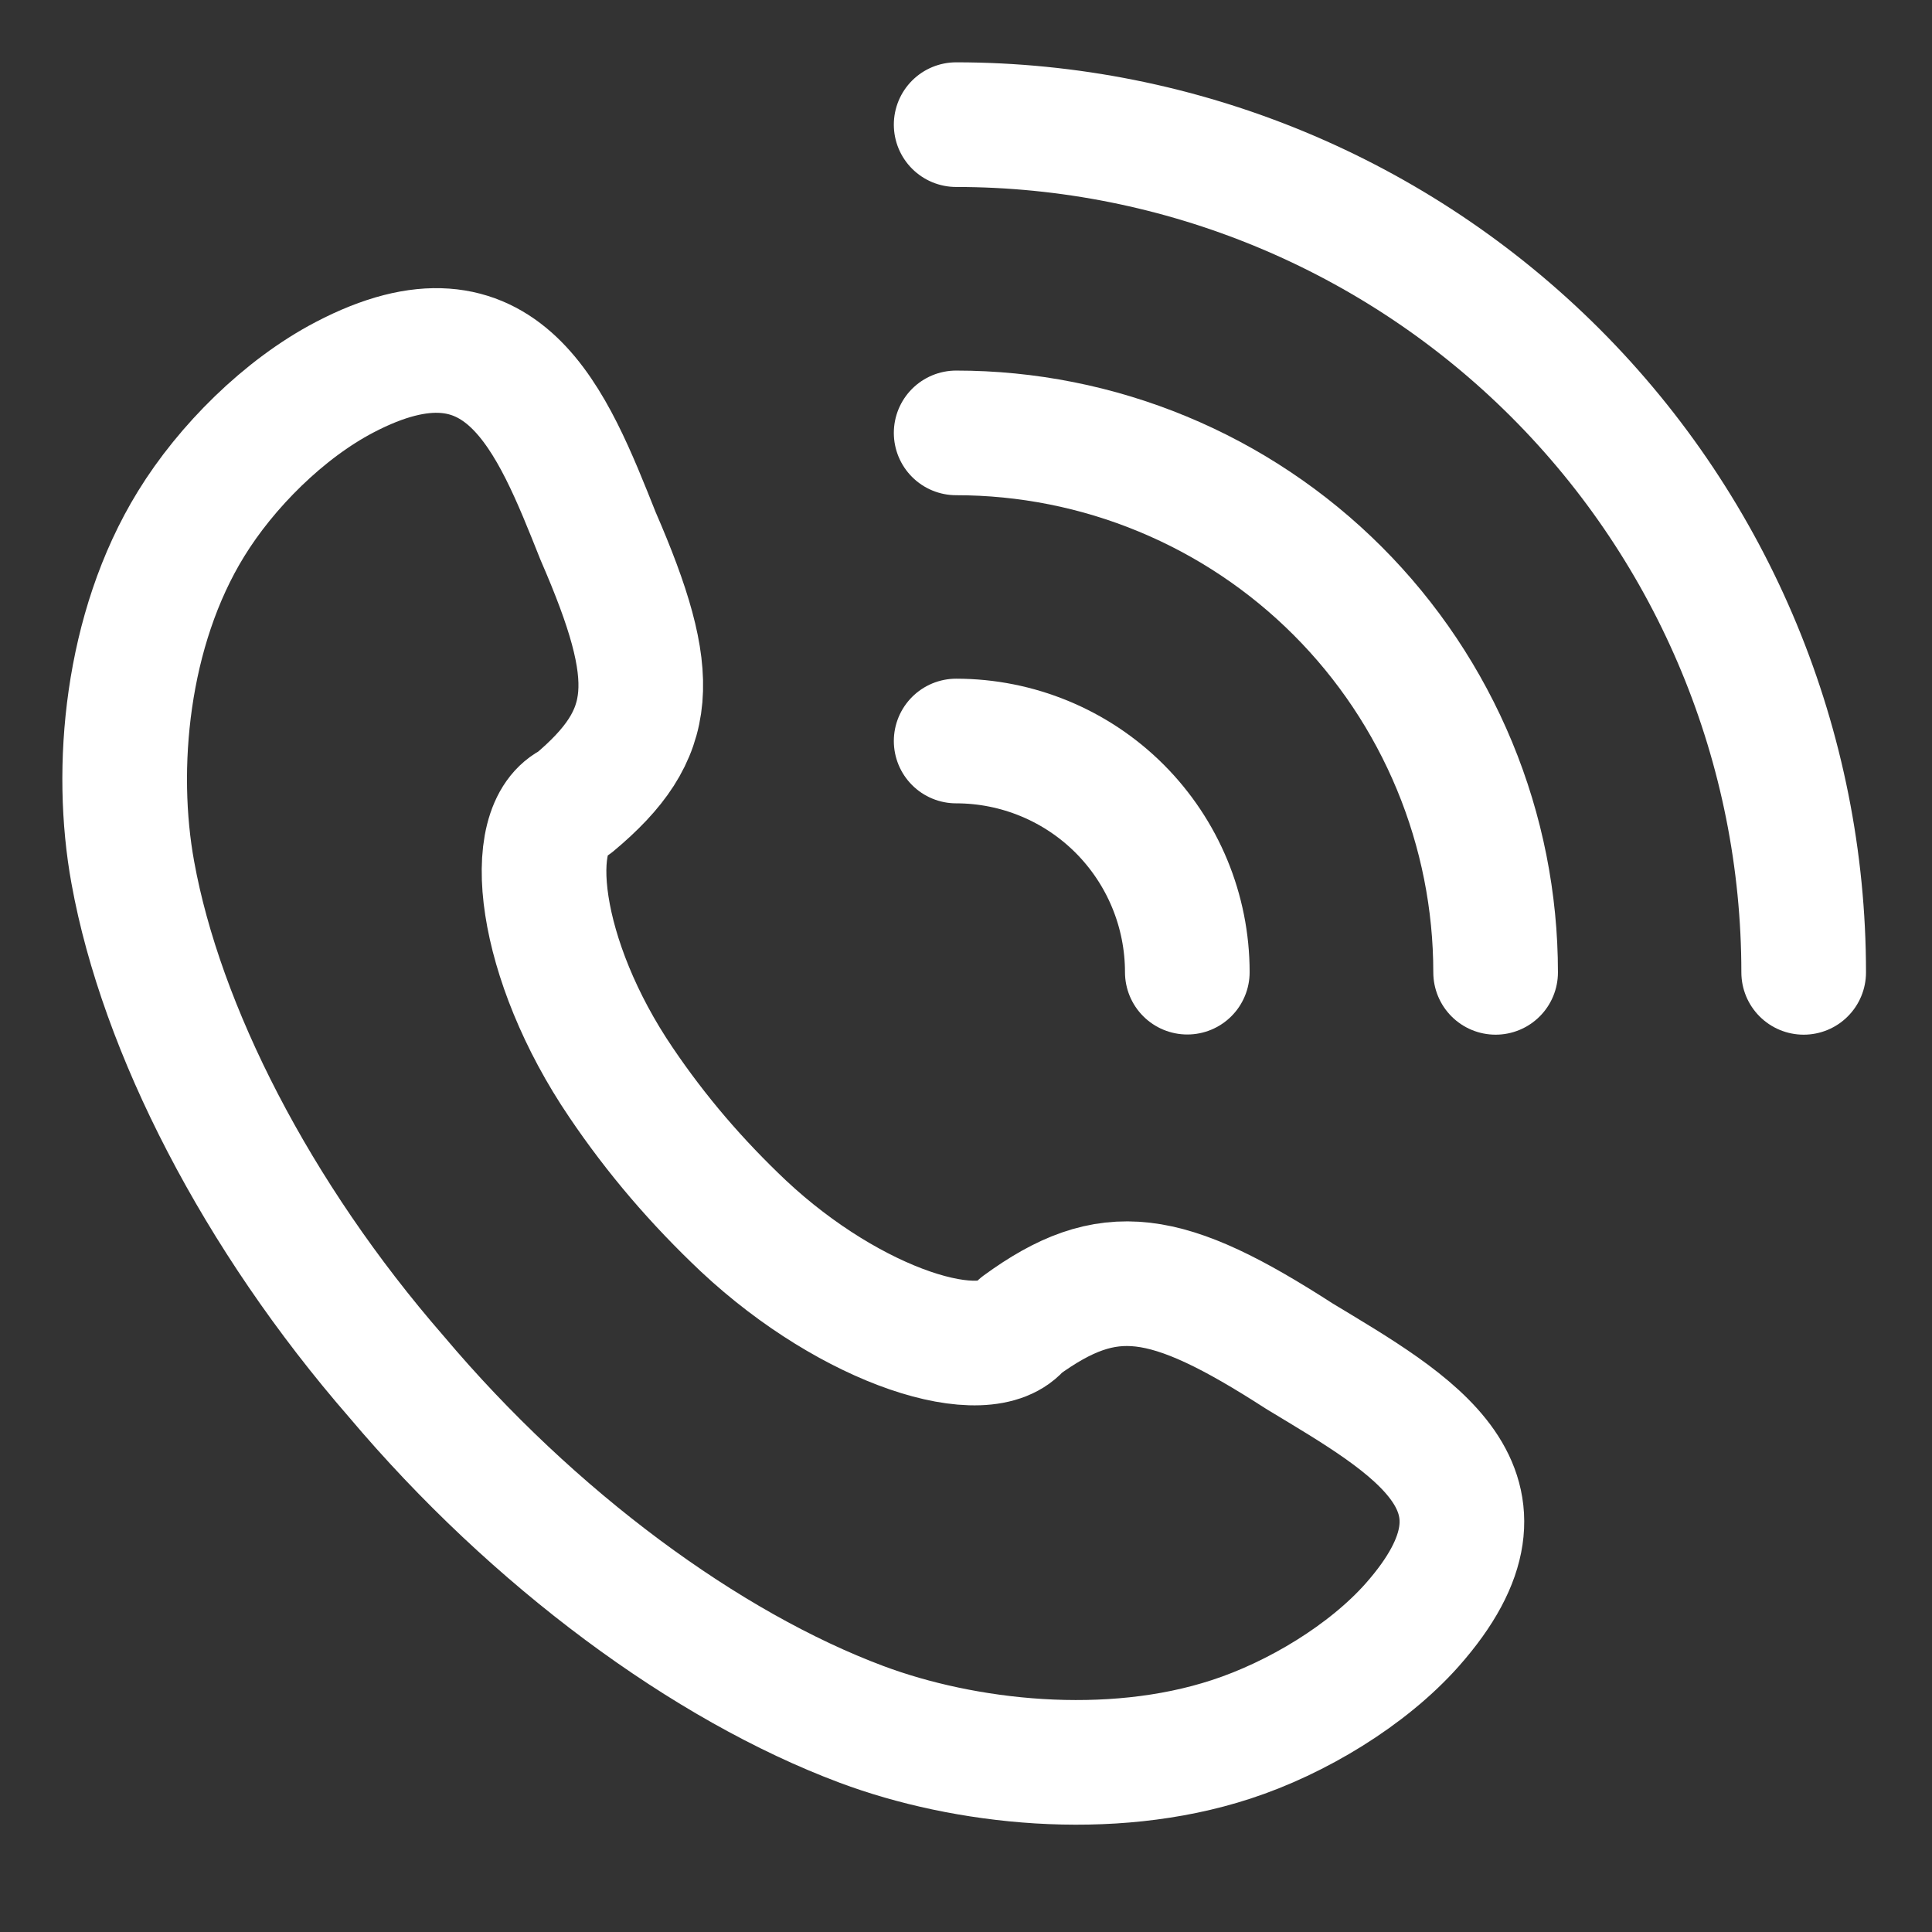
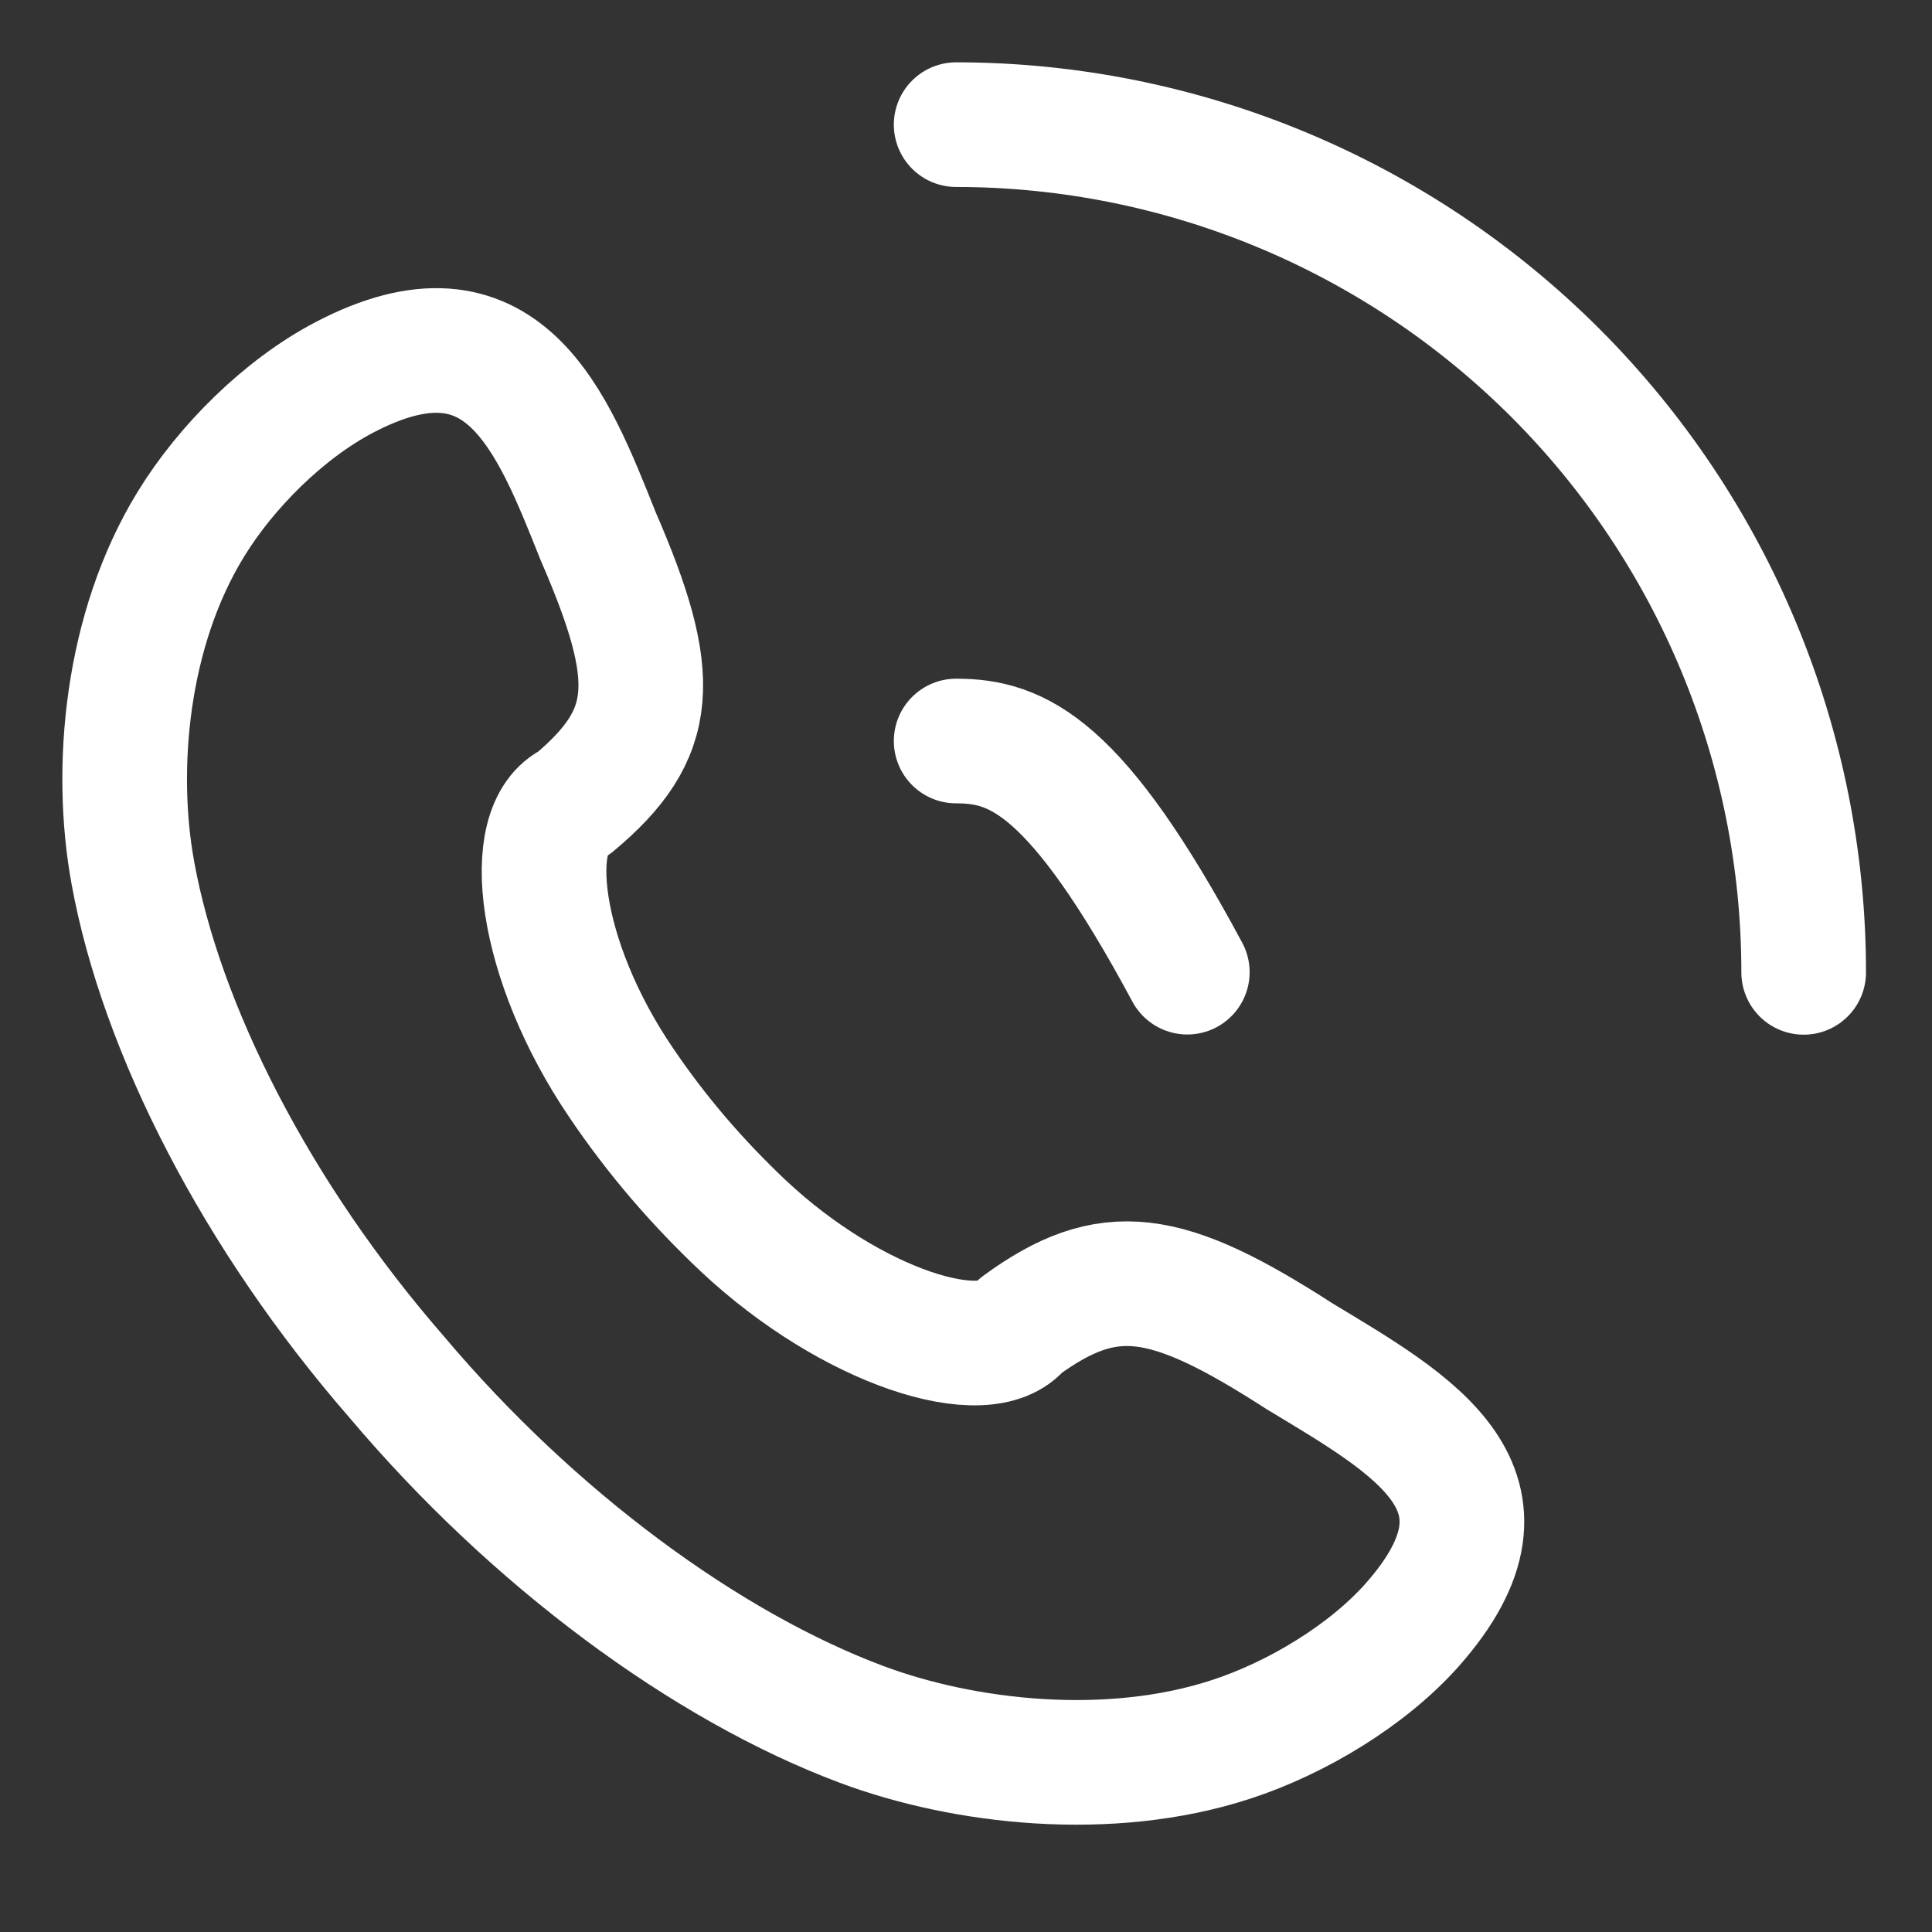
<svg xmlns="http://www.w3.org/2000/svg" width="31" height="31" viewBox="0 0 31 31" fill="none">
  <rect x="0" y="0" width="31" height="31" fill="#333333" stroke="none" />
  <path d="M6.362 22.091C8.562 24.7 11.34 26.739 13.825 27.669C15.471 28.285 17.799 28.548 19.751 27.91C20.806 27.567 21.942 26.88 22.658 26.074C24.575 23.907 22.67 22.861 20.852 21.762C18.707 20.378 17.785 20.244 16.374 21.273C15.829 21.976 13.67 21.303 11.929 19.672C11.56 19.324 11.209 18.957 10.879 18.571C10.552 18.188 10.246 17.786 9.964 17.368C8.635 15.411 8.375 13.259 9.203 12.89C10.541 11.774 10.589 10.886 9.597 8.602C8.857 6.746 8.077 4.721 5.53 6.053C4.557 6.561 3.629 7.488 3.065 8.407C2.02 10.104 1.827 12.336 2.131 13.999C2.585 16.508 4.118 19.513 6.362 22.091Z" stroke="white" stroke-width="2" stroke-linecap="round" stroke-linejoin="round" />
  <path d="M28.941 15.602C28.941 11.995 27.508 8.536 24.958 5.985C22.407 3.434 18.948 2.001 15.342 2" stroke="white" stroke-width="2" stroke-linecap="round" stroke-linejoin="round" />
-   <path d="M19.051 15.599C19.051 14.615 18.66 13.672 17.965 12.976C17.269 12.28 16.325 11.89 15.342 11.89" stroke="white" stroke-width="2" stroke-linecap="round" stroke-linejoin="round" />
-   <path d="M23.998 15.602C23.998 14.465 23.774 13.34 23.339 12.289C22.904 11.239 22.267 10.285 21.463 9.481C20.659 8.677 19.705 8.04 18.654 7.605C17.604 7.17 16.478 6.946 15.342 6.946" stroke="white" stroke-width="2" stroke-linecap="round" stroke-linejoin="round" />
+   <path d="M19.051 15.599C17.269 12.28 16.325 11.89 15.342 11.89" stroke="white" stroke-width="2" stroke-linecap="round" stroke-linejoin="round" />
</svg>